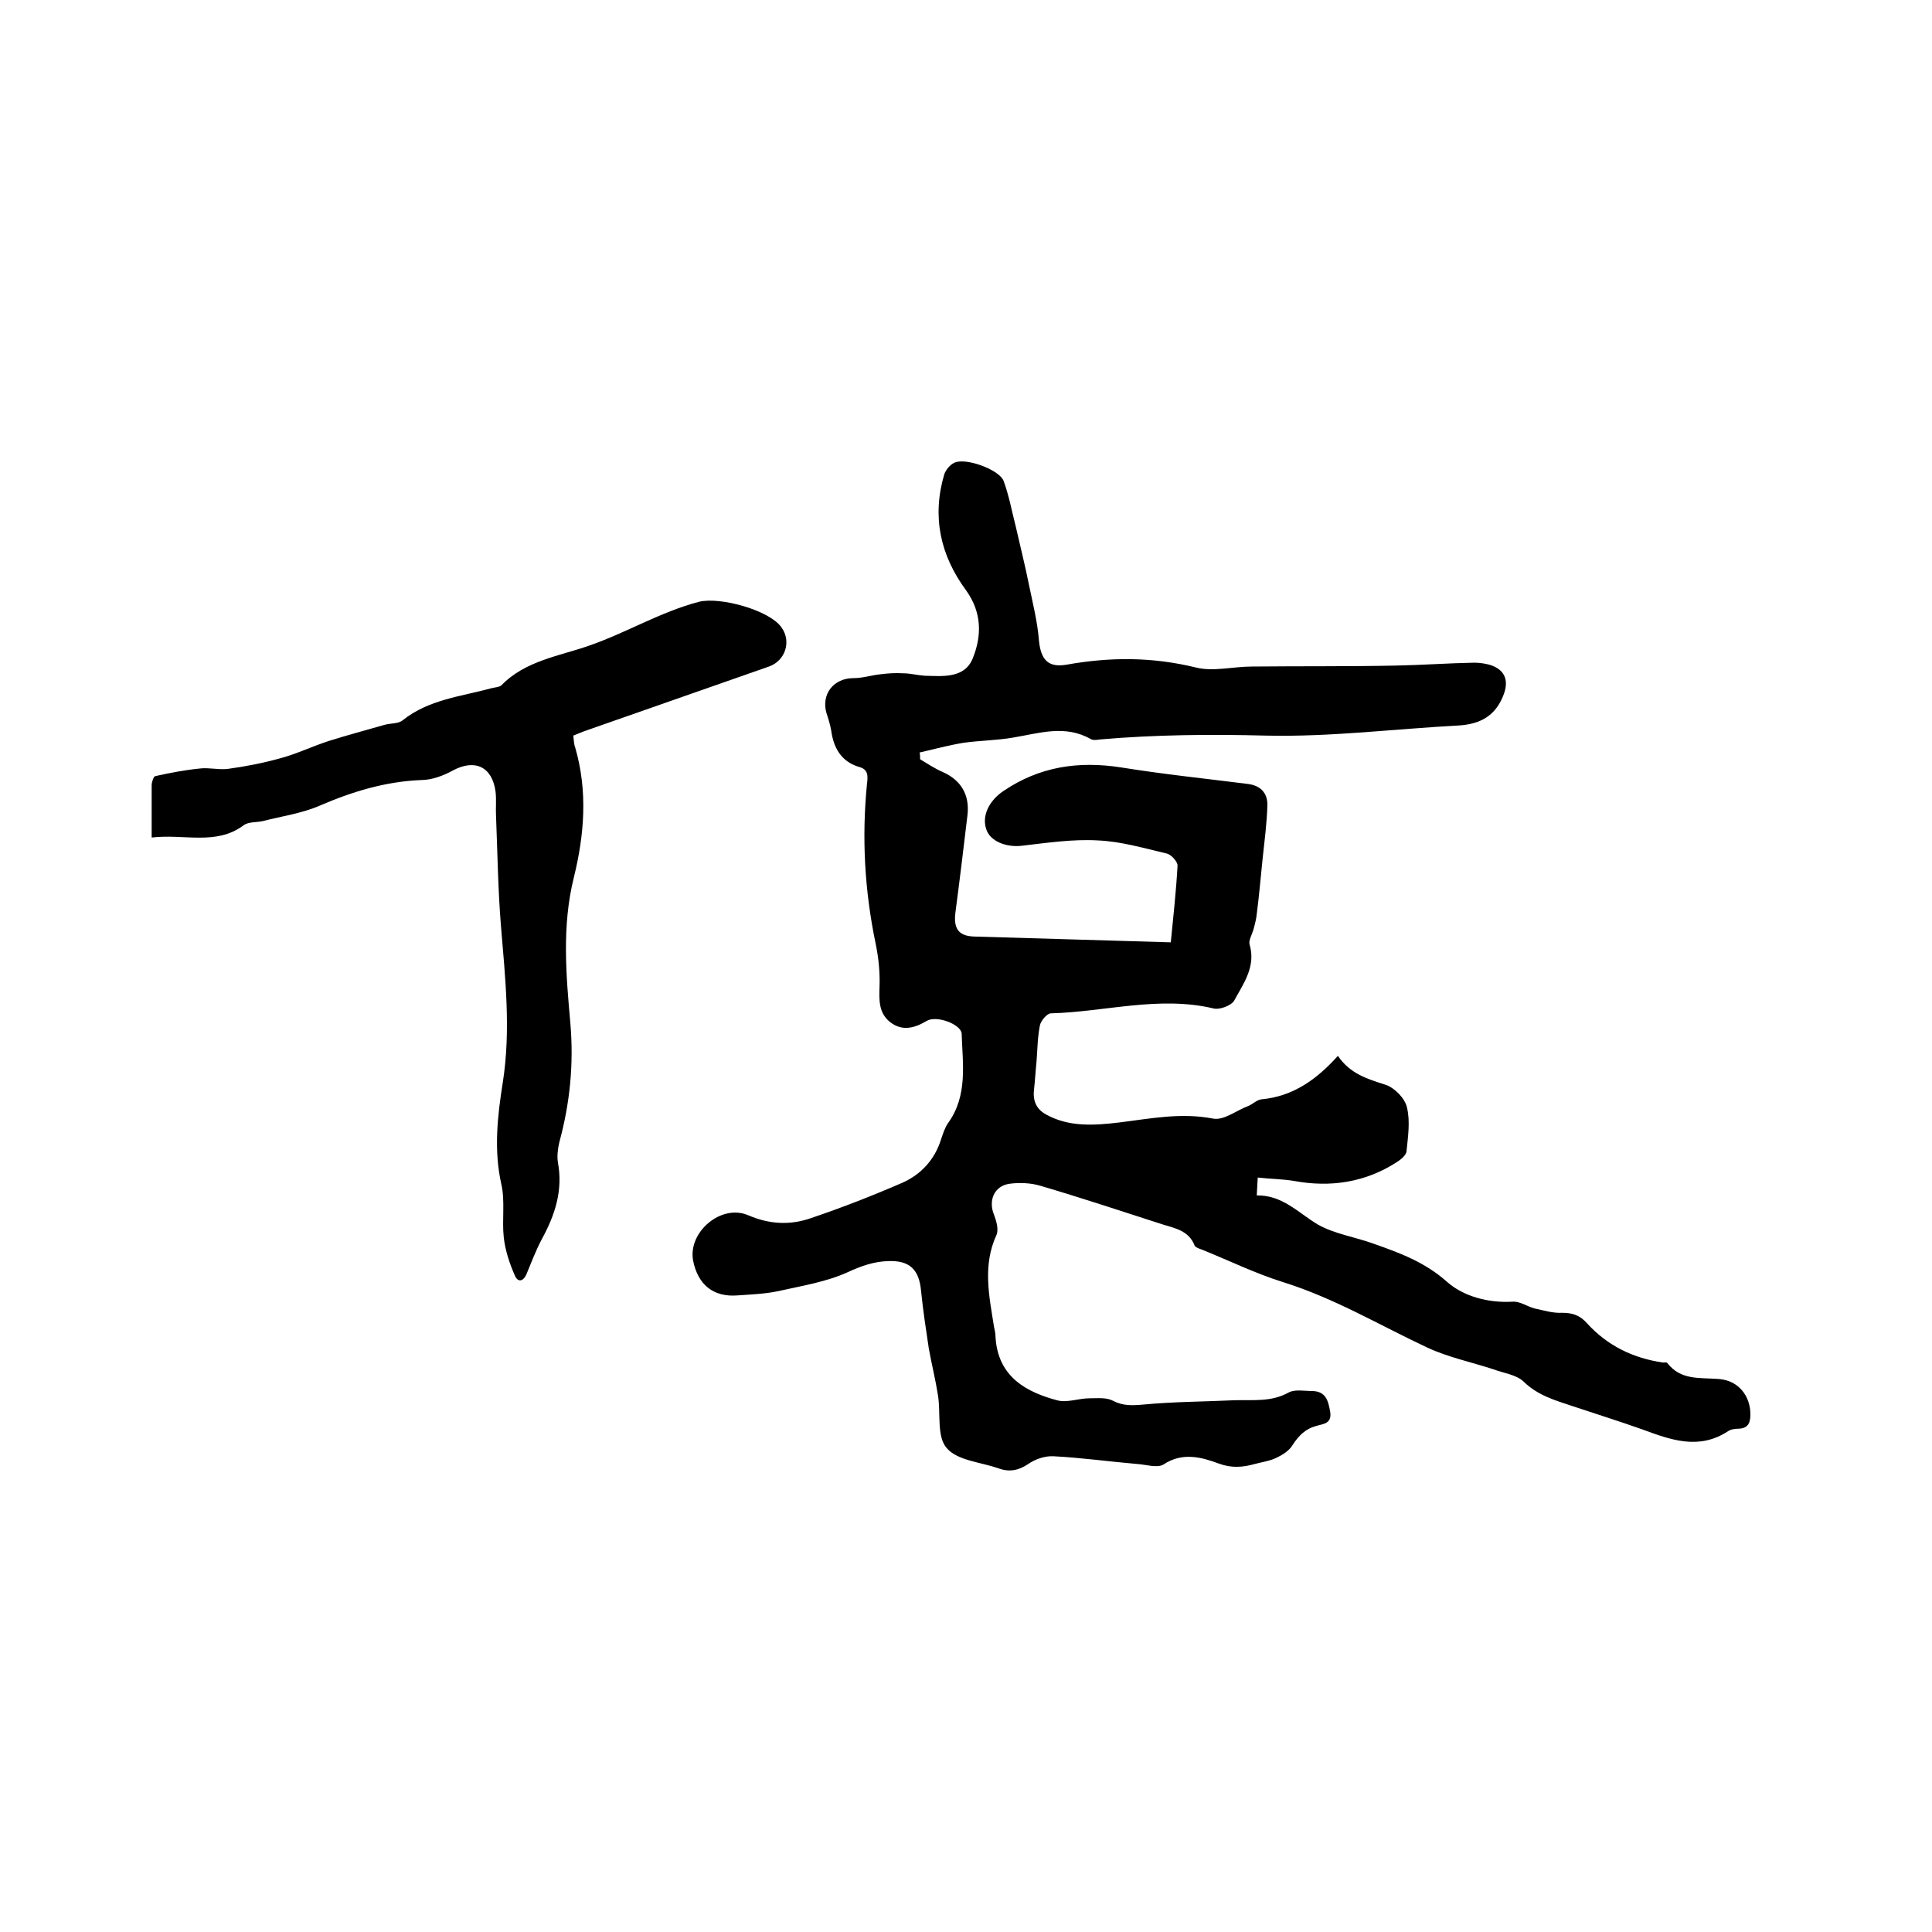
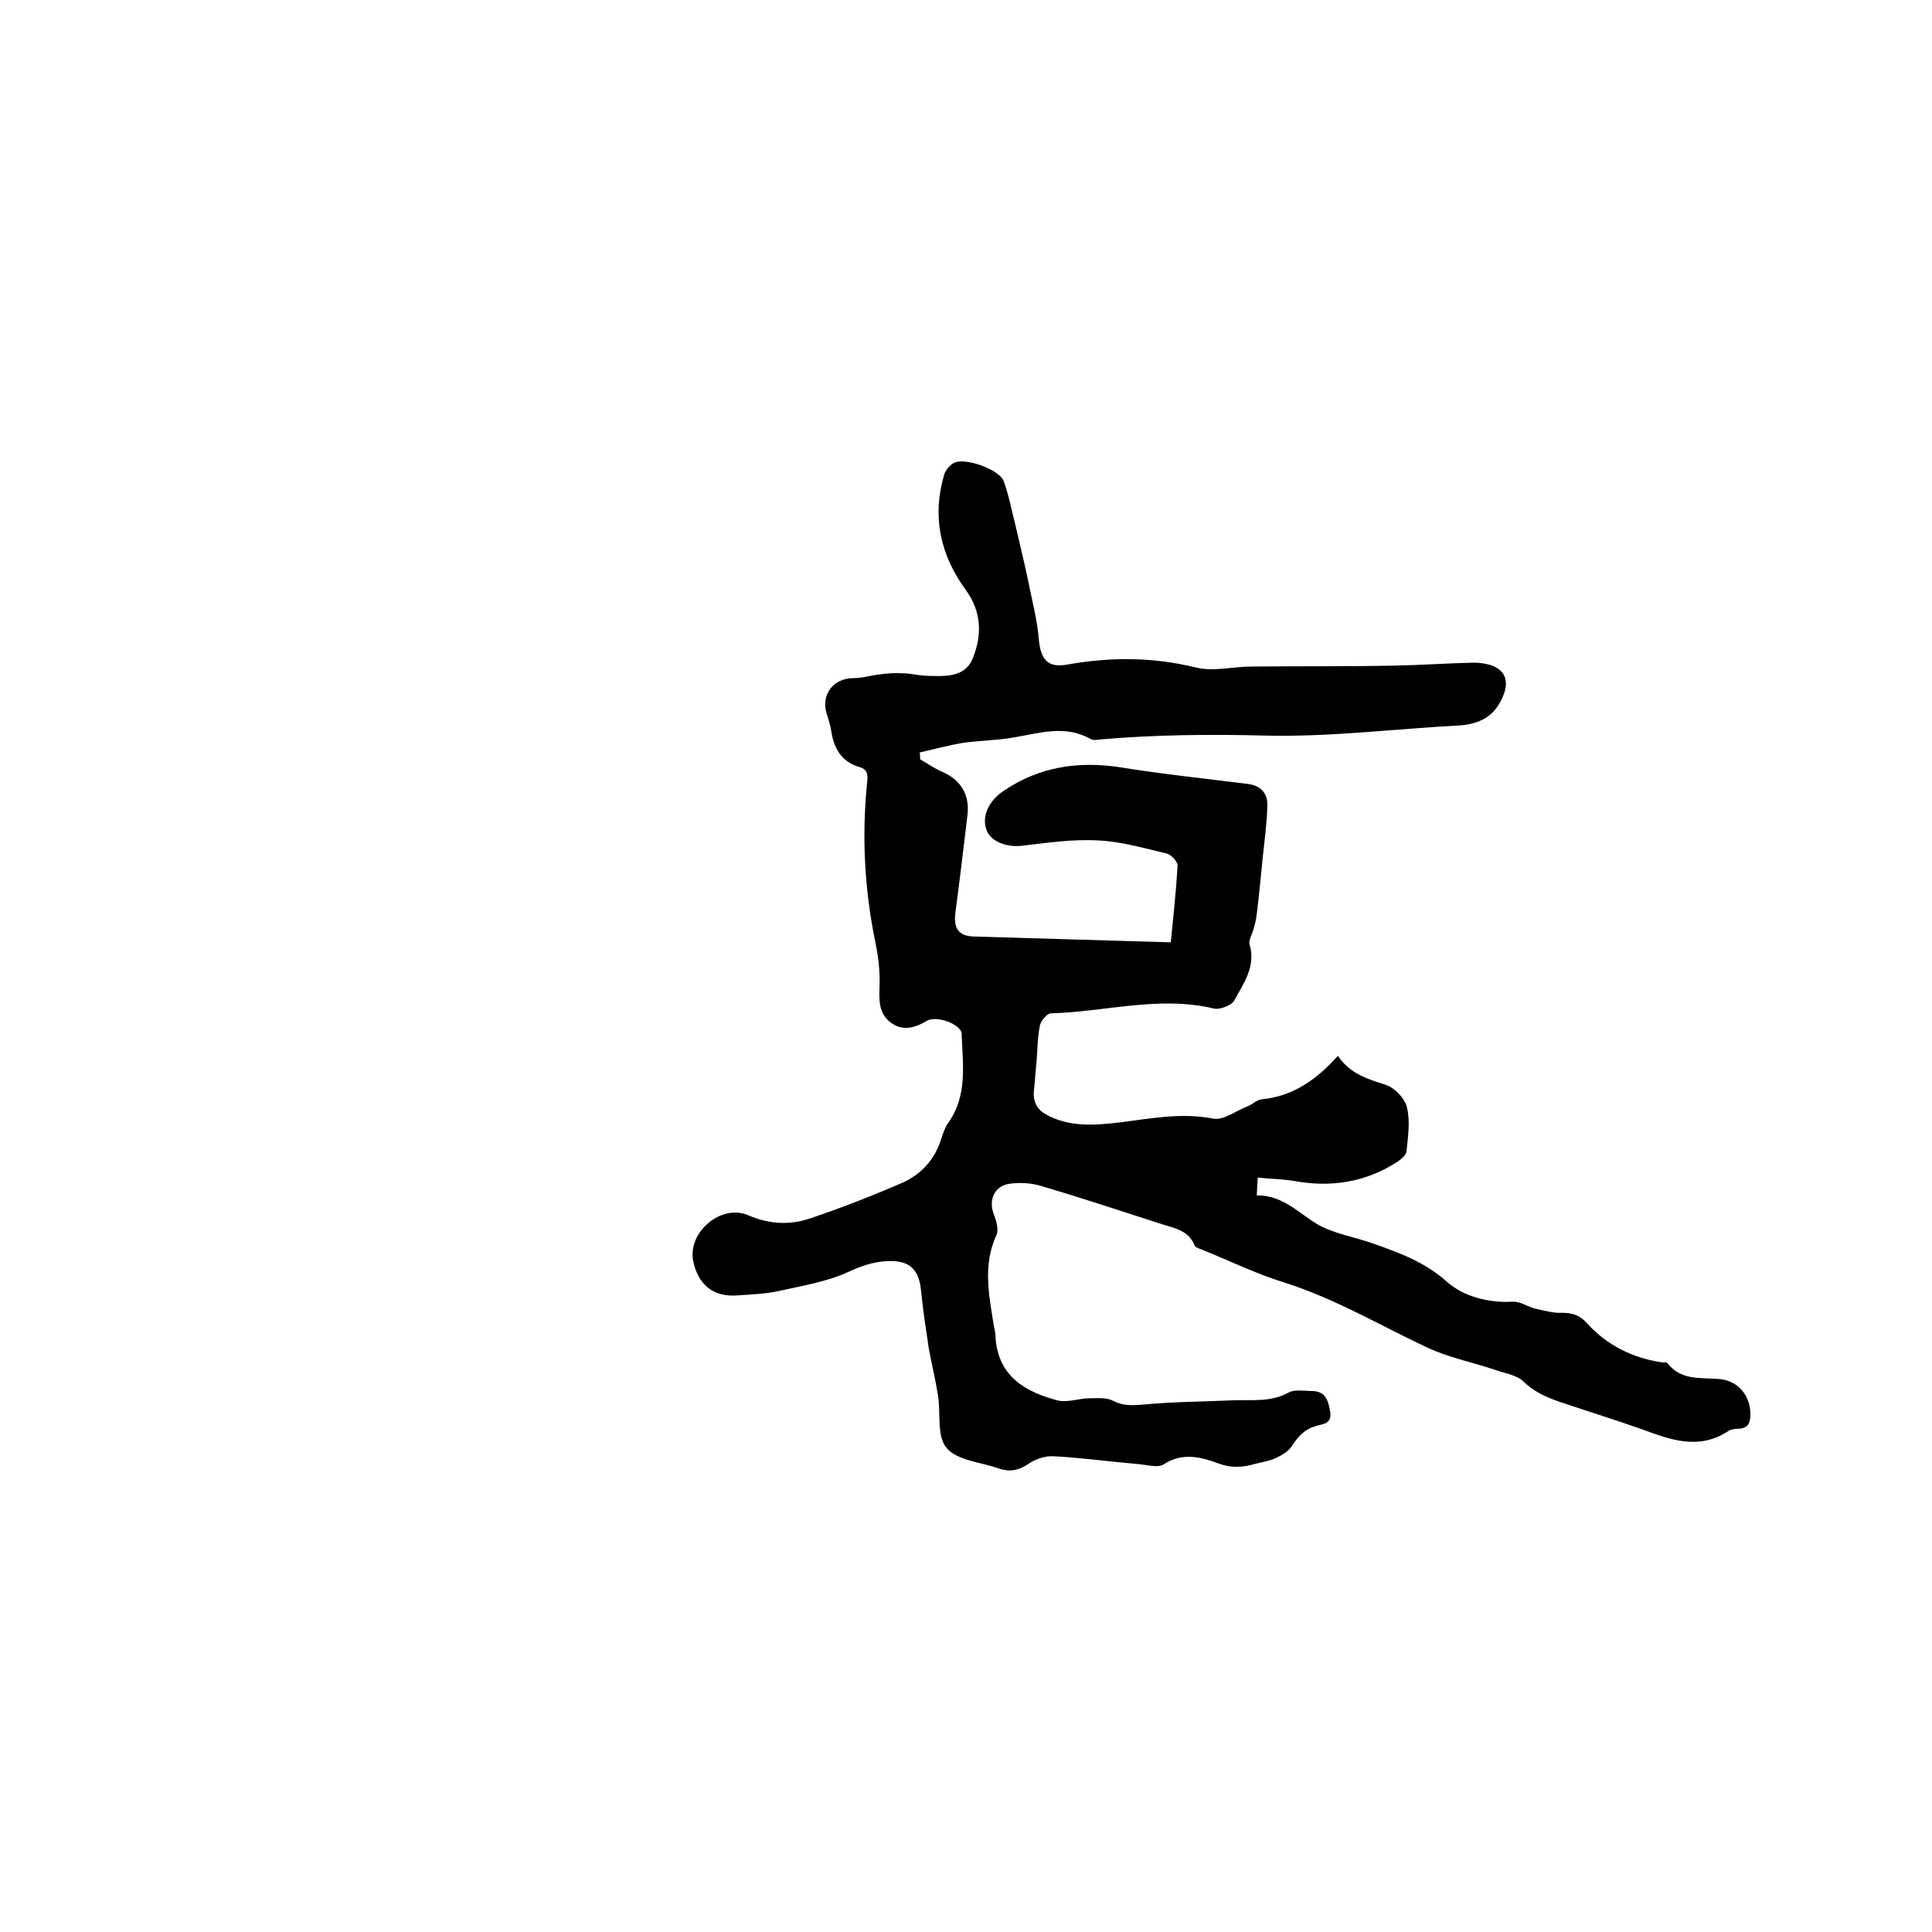
<svg xmlns="http://www.w3.org/2000/svg" enable-background="new 0 0 400 400" viewBox="0 0 400 400">
  <path d="m190.5 157.2c1.5.9 3 1.9 4.6 2.6 3.9 1.7 5.7 4.8 5.2 9-.8 6.7-1.6 13.4-2.5 20.2-.4 3.3.7 4.8 3.9 4.9 13.4.4 26.8.8 40.7 1.2.5-5.1 1.1-10.5 1.4-15.9 0-.8-1.3-2.3-2.3-2.5-4.7-1.1-9.4-2.5-14.2-2.7-5.2-.3-10.5.5-15.7 1.1-3.2.4-6.6-.9-7.4-3.4-1-2.9.7-6 3.5-7.9 7.5-5.1 15.6-6.3 24.5-4.9 8.7 1.4 17.4 2.3 26.1 3.4 2.6.3 4.1 1.8 4.1 4.3-.1 3.8-.6 7.5-1 11.3s-.7 7.5-1.2 11.3c-.1 1.1-.4 2.2-.7 3.3-.3 1-1 2.2-.8 3 1.4 4.6-1.3 8.2-3.2 11.7-.6 1-3 1.9-4.2 1.6-11.3-2.7-22.5.7-33.7 1-.8 0-2.1 1.5-2.3 2.5-.5 2.5-.5 5-.7 7.5-.2 1.9-.3 3.8-.5 5.6-.3 2.3.3 4.1 2.4 5.3 4.8 2.7 10.1 2.3 15.2 1.7 6.5-.8 12.8-2.1 19.5-.8 2.2.4 4.8-1.7 7.2-2.6 1-.4 1.8-1.3 2.8-1.4 6.5-.6 11.4-4.1 15.8-9 2.5 3.7 6.1 4.8 9.9 6 1.8.6 4 2.8 4.4 4.7.7 2.9.2 6.1-.1 9.1-.1.8-1.2 1.7-2 2.2-6.5 4.2-13.7 5.3-21.3 3.9-2.4-.4-4.8-.4-7.5-.7-.1 1.3-.1 2.3-.2 3.7 5.3-.1 8.6 3.6 12.6 6 3.5 2 7.8 2.6 11.6 4 5.4 1.9 10.6 3.8 15.2 7.9 3.4 3 8.5 4.4 13.6 4.1 1.5-.1 3 1 4.5 1.4 1.9.4 3.8 1 5.7.9 2.2 0 3.7.5 5.2 2.2 4.2 4.6 9.5 7.2 15.7 8.1.3 0 .8-.1.9.1 2.8 3.6 6.6 3 10.6 3.3 4.3.3 6.6 3.7 6.6 7.3 0 1.7-.4 2.9-2.4 3-.7 0-1.6.1-2.2.5-6.1 4-11.9 1.8-17.9-.4-4.8-1.7-9.6-3.2-14.4-4.8-3.6-1.2-7.1-2.2-10-5-1.5-1.5-4.2-1.8-6.3-2.6-4.6-1.5-9.4-2.5-13.7-4.5-9.8-4.6-19.2-10.2-29.7-13.5-5.8-1.8-11.3-4.5-17-6.8-.6-.2-1.4-.5-1.5-.9-1.2-3-4-3.5-6.6-4.3-8.4-2.7-16.8-5.5-25.3-8-2-.6-4.4-.7-6.5-.4-3.1.5-4.3 3.5-3.1 6.4.5 1.3 1 3.1.5 4.2-2.9 6.3-1.5 12.7-.5 19 .1.6.3 1.2.3 1.9.4 8.7 6.8 11.7 12.7 13.3 2.1.6 4.5-.4 6.8-.4 1.6 0 3.5-.2 4.8.5 2.1 1.1 4 1 6.3.8 6.3-.6 12.6-.6 19-.9 3.8-.1 7.5.4 11.1-1.6 1.3-.7 3.3-.3 5-.3 2.7.1 3.2 2 3.6 4.3.4 2.5-1.5 2.5-2.8 2.9-2.3.6-3.7 2-5 4-.7 1.2-2.2 2.1-3.5 2.7s-2.8.8-4.3 1.2c-2.5.7-4.8.9-7.5-.1-3.5-1.3-7.5-2.4-11.4.2-1.3.8-3.7 0-5.5-.1-5.8-.5-11.5-1.3-17.3-1.6-1.7-.1-3.8.6-5.2 1.6-2.1 1.4-4 1.7-6.2.9-3.7-1.3-8.5-1.6-10.7-4.2-2.1-2.4-1.2-7.2-1.8-10.9-.5-3.2-1.3-6.4-1.9-9.7-.6-4-1.2-7.9-1.6-11.9-.4-4.5-2.4-6.4-6.9-6.2-2.9.1-5.5 1-8.3 2.3-4.4 2-9.4 2.8-14.3 3.9-2.8.6-5.7.7-8.5.9-5 .4-8.2-2.2-9.2-7.2-1.1-5.9 5.8-11.8 11.4-9.4 4.4 1.9 8.7 2.1 13 .6 6.5-2.2 12.9-4.7 19.1-7.4 3.7-1.7 6.5-4.7 7.8-8.8.4-1.2.8-2.5 1.5-3.5 4.1-5.7 3-12.2 2.8-18.5-.1-1.9-5.2-3.9-7.3-2.6-2.5 1.5-5 2.1-7.4.3-2.5-1.9-2.4-4.6-2.3-7.5s-.2-5.9-.8-8.8c-2.3-11-2.9-22-1.8-33.1.2-1.6.3-3-1.6-3.5-3.7-1.1-5.3-3.9-5.8-7.5-.2-1.2-.6-2.5-1-3.7-1.1-3.9 1.5-7.2 5.6-7.2 1.9 0 3.7-.6 5.6-.8 1.5-.2 3.1-.3 4.7-.2 1.5 0 2.9.4 4.4.5 3.8.1 8.3.6 10-3.6 1.9-4.7 1.9-9.5-1.4-14.1-5.3-7.2-7.1-15.2-4.5-24 .3-.9 1.2-2 2.1-2.4 2.3-1.1 9.3 1.4 10.2 3.8 1.1 3 1.7 6.3 2.5 9.4.9 4 1.9 7.9 2.7 11.9.8 3.9 1.8 7.8 2.1 11.7.4 4 1.9 5.7 5.8 5 9-1.6 17.7-1.6 26.7.6 3.6.9 7.7-.2 11.6-.2 9.9-.1 19.9 0 29.8-.2 5.4-.1 10.8-.5 16.2-.6 1.2 0 2.6.2 3.7.6 2.9 1.1 3.5 3.4 2.3 6.3-1.7 4.2-4.8 5.8-9.1 6.1-13.3.7-26.6 2.4-39.9 2.1-11.6-.3-23-.2-34.5.8-.6.1-1.4.2-1.9-.1-5.3-3-10.6-1.2-16-.3-3.4.6-6.9.6-10.4 1.1-3 .5-6 1.3-9 2 .1.5.1.9.1 1.4z" />
-   <path d="m31.4 173.4c0-4 0-7.4 0-10.8 0-.7.4-1.8.7-1.9 3.1-.7 6.3-1.3 9.4-1.6 1.8-.2 3.7.3 5.6.1 3.7-.5 7.3-1.2 10.9-2.2 3.4-.9 6.7-2.5 10.1-3.6 3.8-1.2 7.6-2.2 11.4-3.3 1.3-.4 3-.2 3.9-1 5.4-4.3 12.1-4.9 18.3-6.6.7-.2 1.6-.2 2.1-.6 4.9-5.1 12.1-6.1 18.1-8.2 7.8-2.7 14.8-7 22.8-9.1 4.3-1.1 14.6 1.7 17.1 5.3 2.1 2.9.8 6.9-2.6 8.1-12.6 4.4-25.1 8.8-37.7 13.2-.9.3-1.8.7-2.8 1.1.1.9.1 1.7.4 2.5 2.6 9 1.9 18-.3 26.9-2.5 10.1-1.6 20.2-.7 30.3.7 8.4-.1 16.4-2.3 24.5-.3 1.3-.5 2.8-.3 4.1 1.1 5.9-.6 11-3.4 16.1-1.2 2.3-2.1 4.7-3.1 7.1-.7 1.6-1.8 1.7-2.4.3-1.1-2.5-2-5.2-2.3-7.9-.4-3.6.3-7.5-.5-11-1.6-7.1-.8-14.2.3-21.1 1.7-10.9.5-21.7-.4-32.6-.6-7.5-.7-15-1-22.5-.1-1.7.1-3.4-.1-5.1-.7-5.2-4.3-6.8-8.8-4.4-2 1.1-4.4 2-6.6 2-7.4.3-14.3 2.4-21 5.3-3.7 1.6-7.9 2.2-11.8 3.2-1.3.3-3 .1-4 .9-5.7 4.2-12.3 1.7-19 2.5z" />
</svg>